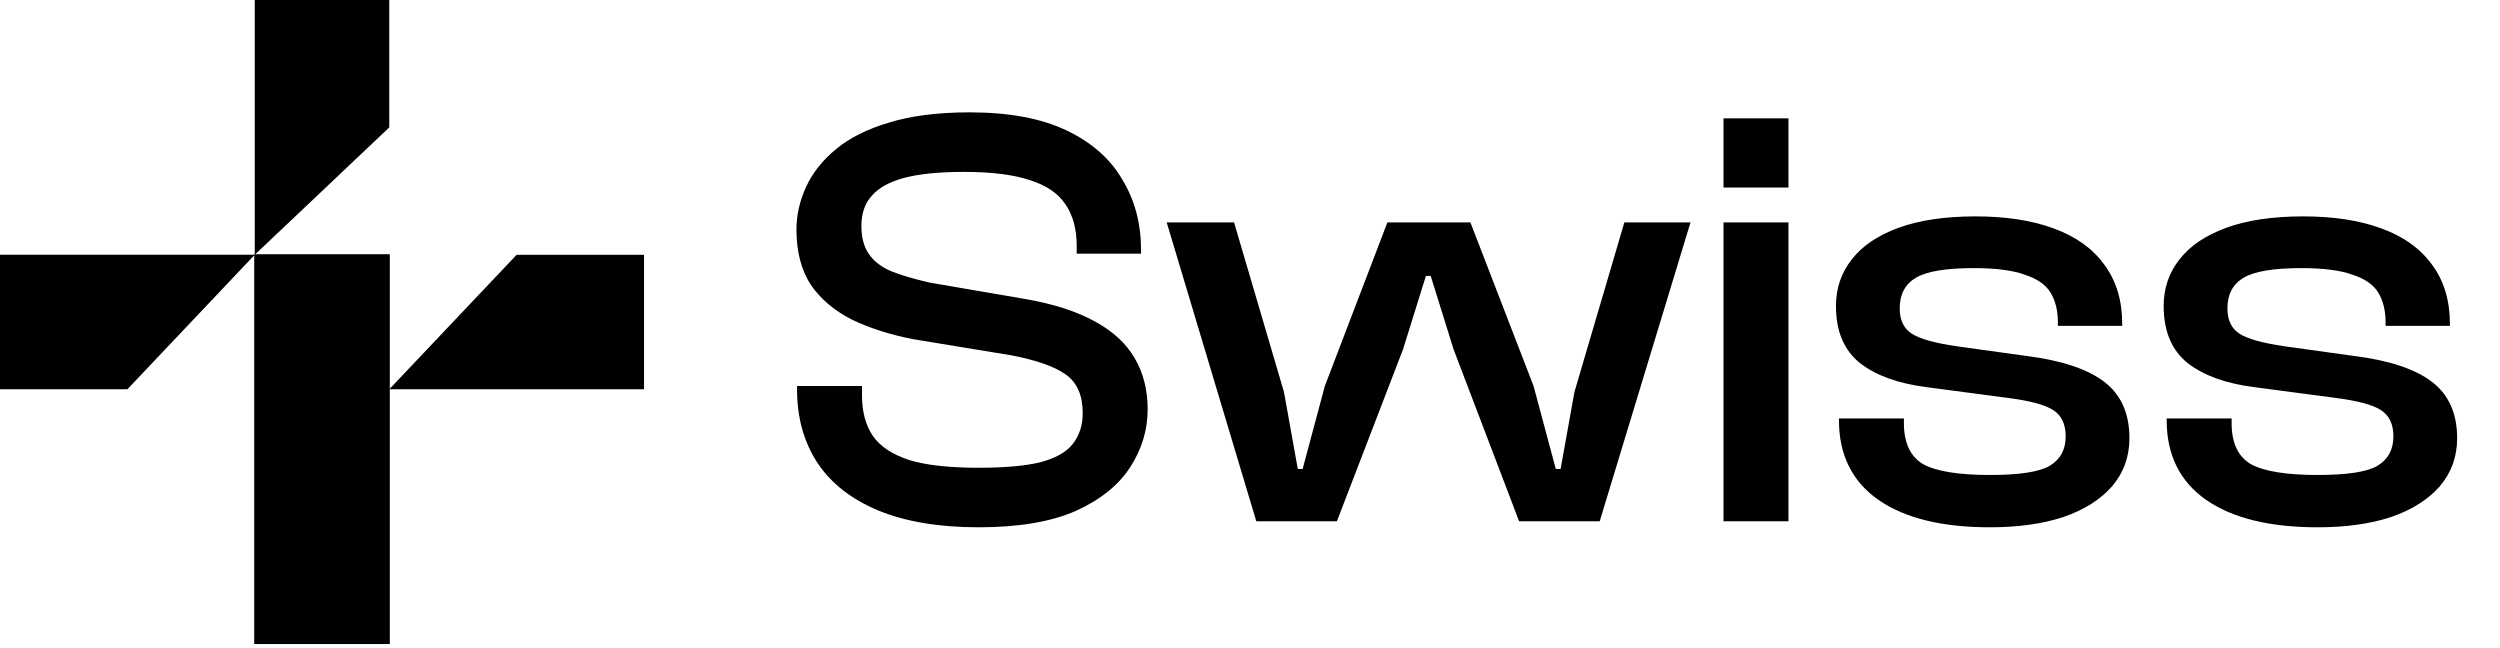
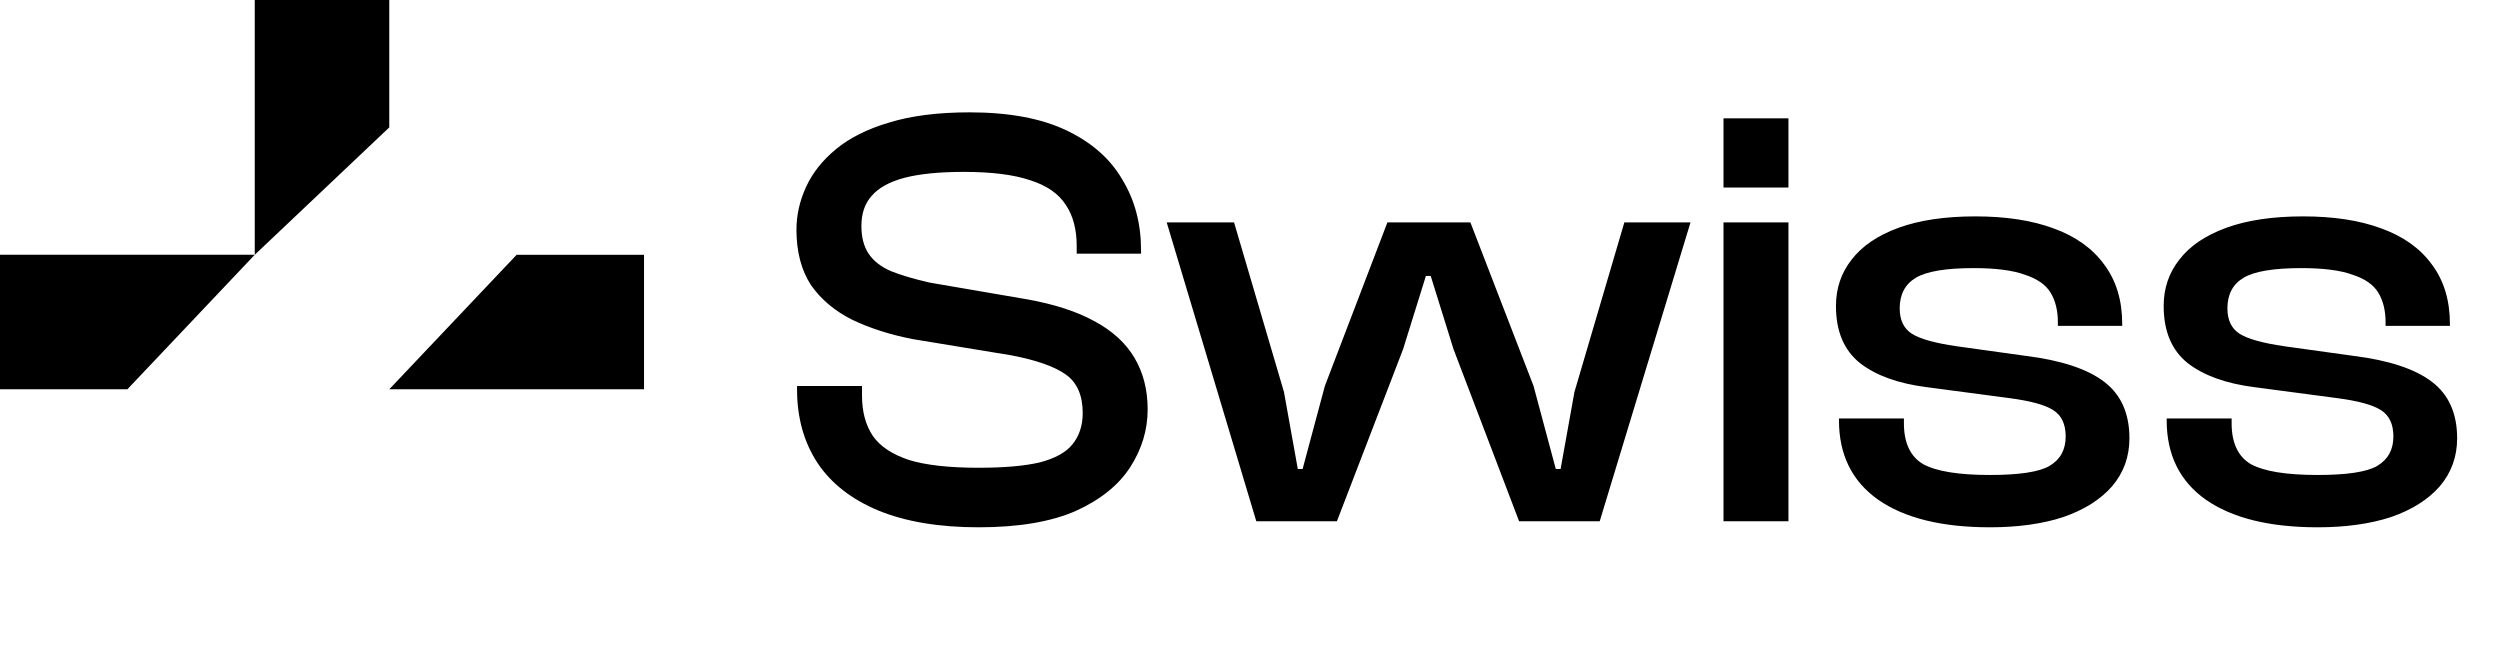
<svg xmlns="http://www.w3.org/2000/svg" width="347" height="90" viewBox="0 0 347 90" fill="none">
  <path d="M135.839 73.189C130.33 73.189 125.683 72.41 121.899 70.852C118.171 69.294 115.361 67.096 113.469 64.258C111.577 61.364 110.631 57.97 110.631 54.074V53.573H119.646V54.909C119.646 57.135 120.146 58.999 121.148 60.502C122.15 61.948 123.819 63.061 126.156 63.84C128.494 64.564 131.721 64.925 135.839 64.925C139.401 64.925 142.239 64.675 144.353 64.174C146.468 63.618 147.97 62.783 148.861 61.67C149.807 60.502 150.28 59.055 150.28 57.33C150.28 54.881 149.501 53.1 147.942 51.987C146.384 50.874 143.852 49.984 140.347 49.316L126.657 47.063C123.541 46.45 120.759 45.56 118.31 44.392C115.862 43.167 113.942 41.553 112.55 39.55C111.215 37.491 110.547 34.931 110.547 31.871C110.547 29.867 110.992 27.892 111.883 25.944C112.773 23.997 114.164 22.244 116.056 20.686C117.948 19.128 120.397 17.903 123.402 17.013C126.462 16.067 130.191 15.594 134.587 15.594C140.04 15.594 144.52 16.428 148.026 18.098C151.532 19.767 154.119 22.049 155.789 24.943C157.514 27.781 158.376 31.036 158.376 34.709V35.21H149.445V34.124C149.445 31.843 148.944 29.951 147.942 28.448C146.941 26.89 145.299 25.75 143.018 25.026C140.736 24.247 137.648 23.858 133.752 23.858C130.358 23.858 127.603 24.136 125.489 24.692C123.43 25.249 121.927 26.083 120.981 27.196C120.035 28.254 119.562 29.645 119.562 31.37C119.562 32.928 119.896 34.208 120.564 35.21C121.232 36.211 122.261 37.018 123.652 37.63C125.043 38.187 126.824 38.715 128.994 39.216L142.6 41.553C146.329 42.221 149.417 43.223 151.866 44.559C154.37 45.894 156.234 47.591 157.458 49.65C158.682 51.709 159.295 54.102 159.295 56.829C159.295 59.667 158.488 62.338 156.874 64.842C155.26 67.346 152.728 69.377 149.278 70.936C145.828 72.438 141.348 73.189 135.839 73.189ZM185.561 72.355H174.376L161.938 30.869H171.287L178.215 54.408L180.135 65.093H180.803L183.891 53.573L192.572 30.869H204.091L212.856 53.573L215.944 65.093H216.612L218.532 54.408L225.46 30.869H234.642L222.038 72.355H210.853L201.754 48.482L198.582 38.298H197.915L194.743 48.482L185.561 72.355ZM248.236 72.355H239.221V30.869H248.236V72.355ZM248.236 26.028H239.221V16.428H248.236V26.028ZM276.2 73.189C269.522 73.189 264.347 71.909 260.674 69.35C257.057 66.79 255.248 63.117 255.248 58.331V58.081H264.263V58.749C264.263 61.475 265.154 63.367 266.934 64.425C268.771 65.426 271.859 65.927 276.2 65.927C280.262 65.927 283.017 65.51 284.463 64.675C285.966 63.785 286.717 62.421 286.717 60.585C286.717 58.86 286.133 57.636 284.964 56.912C283.851 56.189 281.792 55.632 278.787 55.243L267.435 53.74C263.484 53.239 260.396 52.127 258.17 50.401C255.944 48.621 254.831 45.977 254.831 42.472C254.831 40.023 255.555 37.881 257.001 36.044C258.448 34.152 260.618 32.678 263.512 31.62C266.406 30.563 269.967 30.034 274.196 30.034C278.426 30.034 282.043 30.591 285.048 31.704C288.108 32.817 290.446 34.486 292.059 36.712C293.729 38.938 294.564 41.693 294.564 44.976V45.226H285.632V44.725C285.632 43.112 285.298 41.748 284.63 40.635C283.963 39.522 282.766 38.688 281.041 38.131C279.372 37.519 277.007 37.213 273.946 37.213C270.106 37.213 267.435 37.658 265.933 38.548C264.43 39.439 263.679 40.858 263.679 42.806C263.679 44.419 264.236 45.588 265.349 46.311C266.461 47.035 268.548 47.619 271.609 48.064L281.208 49.4C286.105 50.012 289.722 51.208 292.059 52.989C294.397 54.77 295.565 57.385 295.565 60.835C295.565 63.395 294.758 65.621 293.145 67.513C291.531 69.35 289.277 70.769 286.383 71.77C283.49 72.716 280.095 73.189 276.2 73.189ZM321.685 73.189C315.008 73.189 309.832 71.909 306.16 69.35C302.543 66.79 300.734 63.117 300.734 58.331V58.081H309.749V58.749C309.749 61.475 310.639 63.367 312.42 64.425C314.256 65.426 317.345 65.927 321.685 65.927C325.748 65.927 328.502 65.51 329.949 64.675C331.451 63.785 332.203 62.421 332.203 60.585C332.203 58.86 331.618 57.636 330.45 56.912C329.337 56.189 327.278 55.632 324.273 55.243L312.921 53.74C308.97 53.239 305.881 52.127 303.655 50.401C301.43 48.621 300.317 45.977 300.317 42.472C300.317 40.023 301.04 37.881 302.487 36.044C303.934 34.152 306.104 32.678 308.998 31.62C311.891 30.563 315.453 30.034 319.682 30.034C323.911 30.034 327.528 30.591 330.533 31.704C333.594 32.817 335.931 34.486 337.545 36.712C339.214 38.938 340.049 41.693 340.049 44.976V45.226H331.118V44.725C331.118 43.112 330.784 41.748 330.116 40.635C329.448 39.522 328.252 38.688 326.527 38.131C324.857 37.519 322.492 37.213 319.432 37.213C315.592 37.213 312.921 37.658 311.418 38.548C309.916 39.439 309.165 40.858 309.165 42.806C309.165 44.419 309.721 45.588 310.834 46.311C311.947 47.035 314.034 47.619 317.094 48.064L326.694 49.4C331.591 50.012 335.208 51.208 337.545 52.989C339.882 54.77 341.051 57.385 341.051 60.835C341.051 63.395 340.244 65.621 338.63 67.513C337.016 69.35 334.763 70.769 331.869 71.77C328.975 72.716 325.581 73.189 321.685 73.189Z" fill="black" />
  <path d="M54.031 0.001H35.36V35.361L54.031 17.681V0.001Z" fill="black" />
  <path d="M8.16099e-07 54.031L0 35.36L35.36 35.36L17.68 54.031L8.16099e-07 54.031Z" fill="black" />
  <path d="M89.39 35.362L89.39 54.032L54.03 54.032L71.71 35.362L89.39 35.362Z" fill="black" />
-   <rect x="35.286" y="35.287" width="18.819" height="54.105" fill="black" />
</svg>